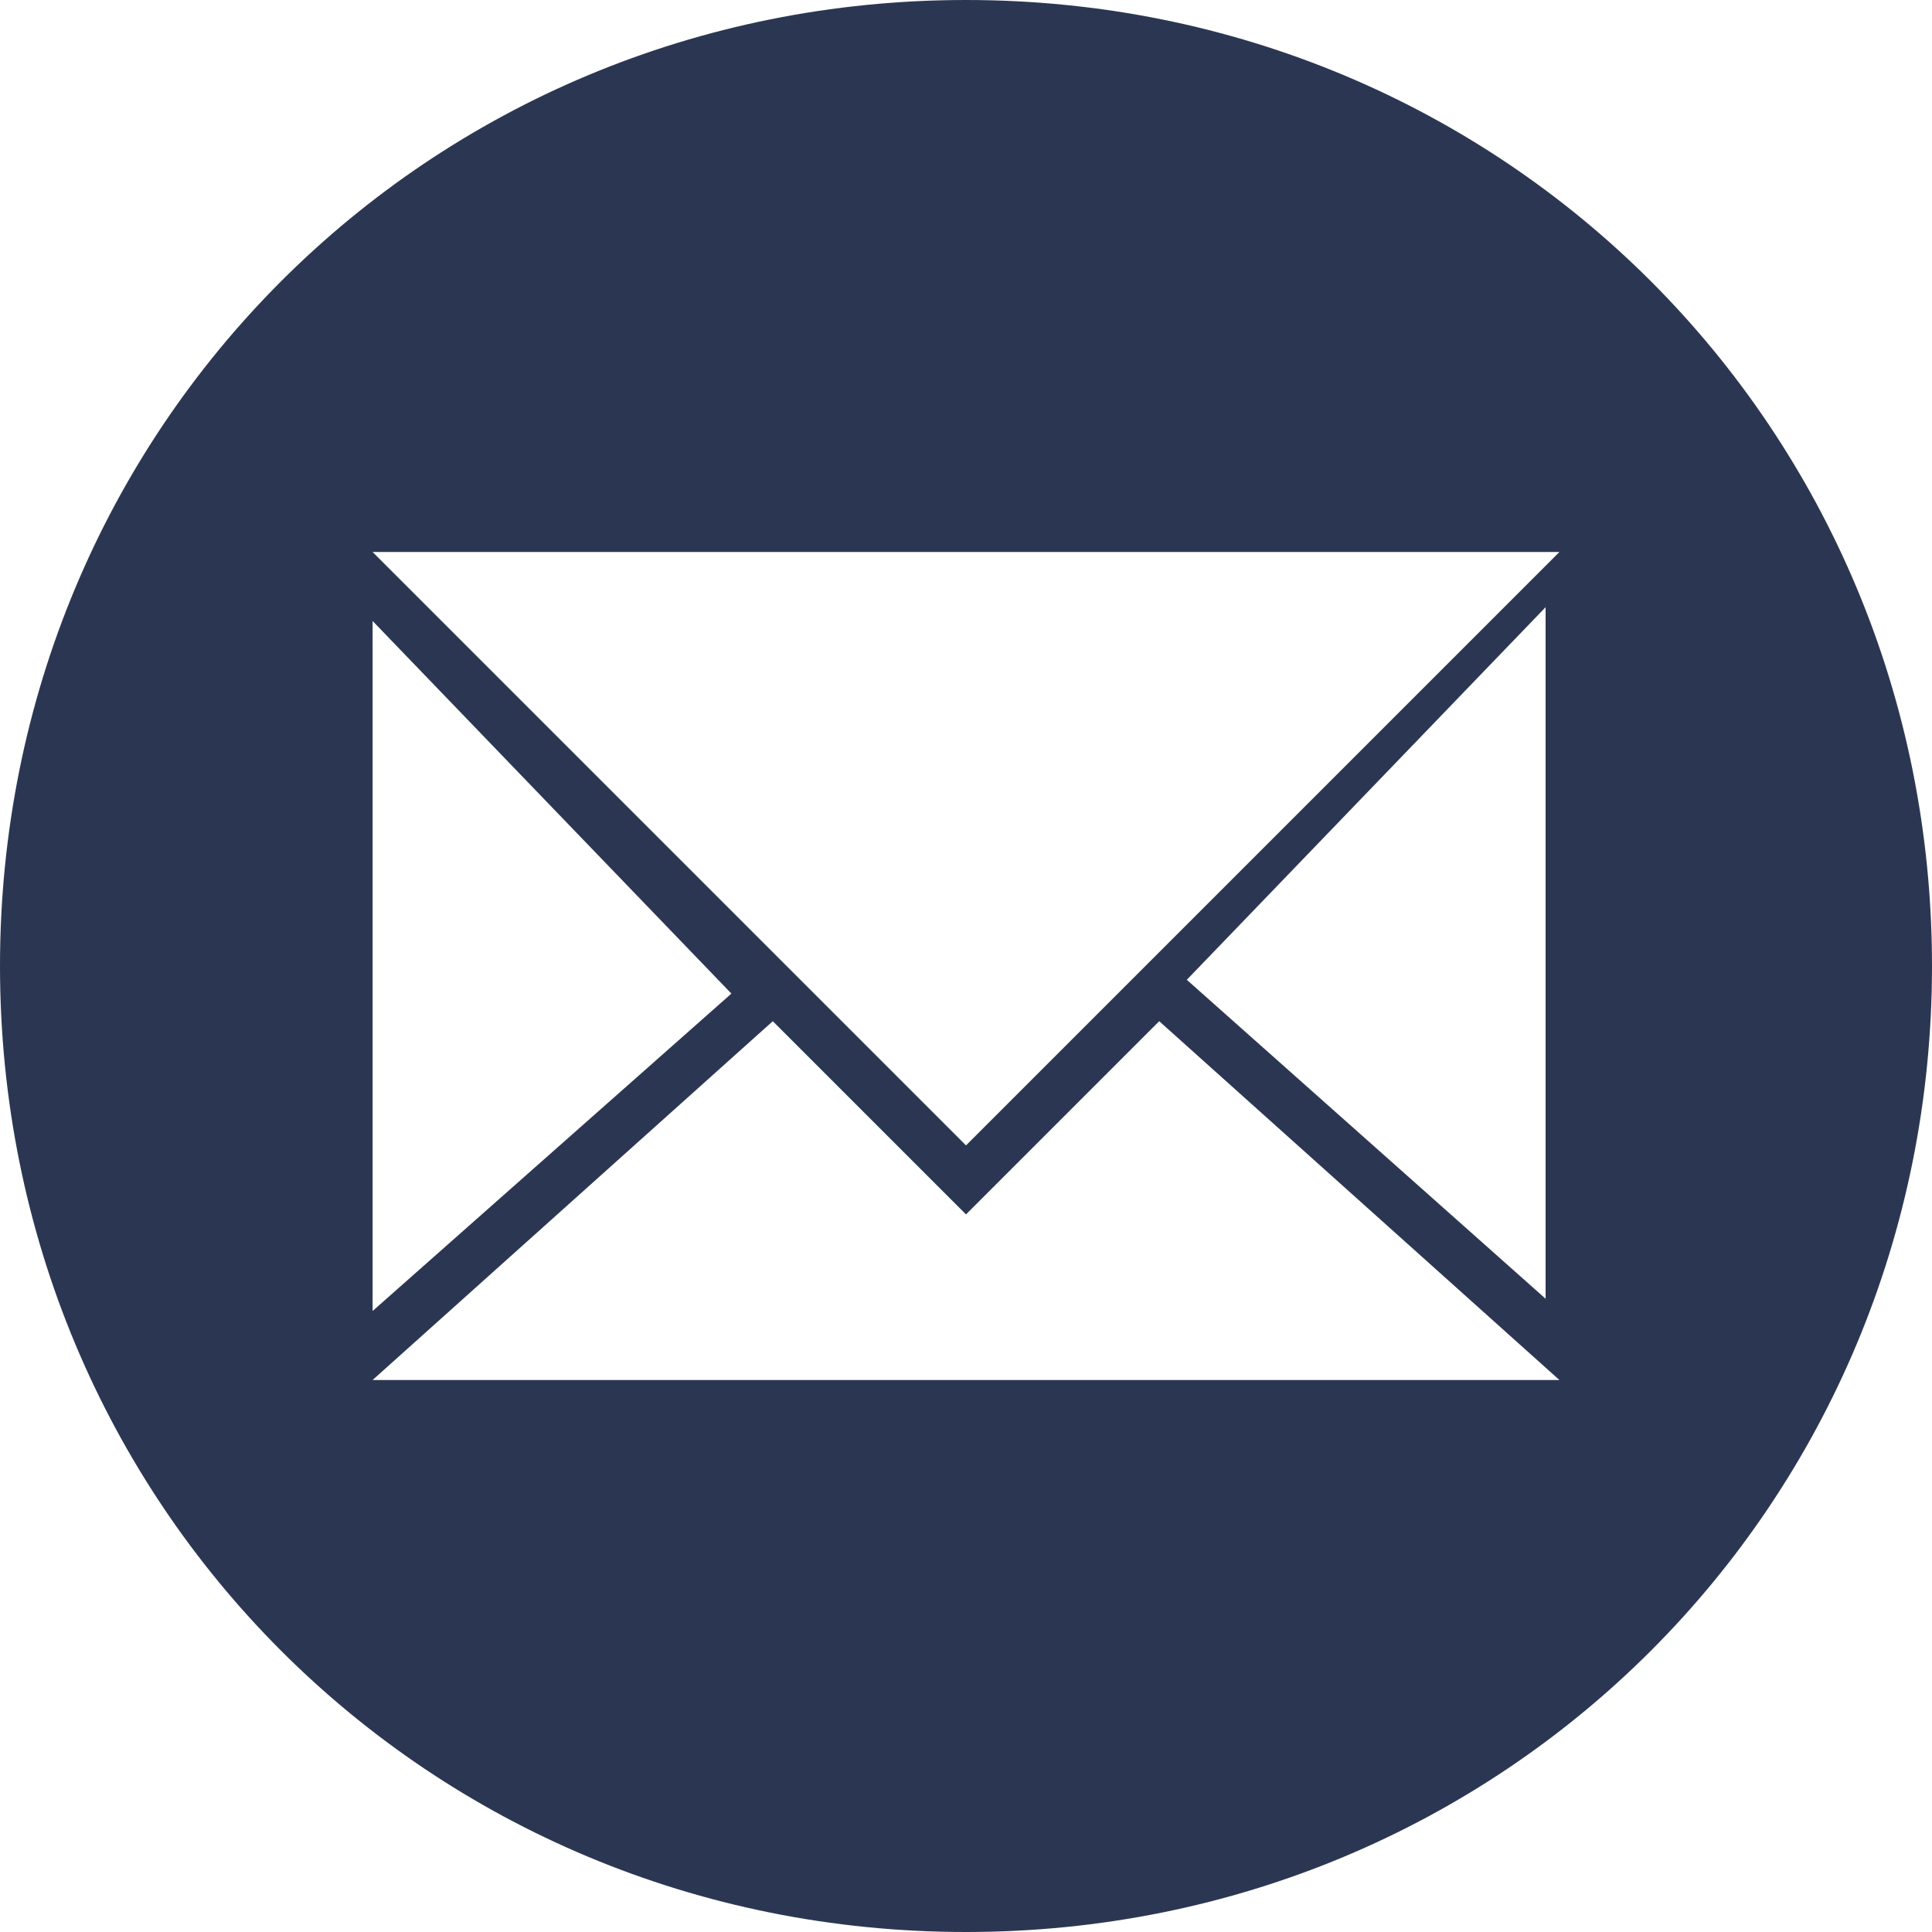
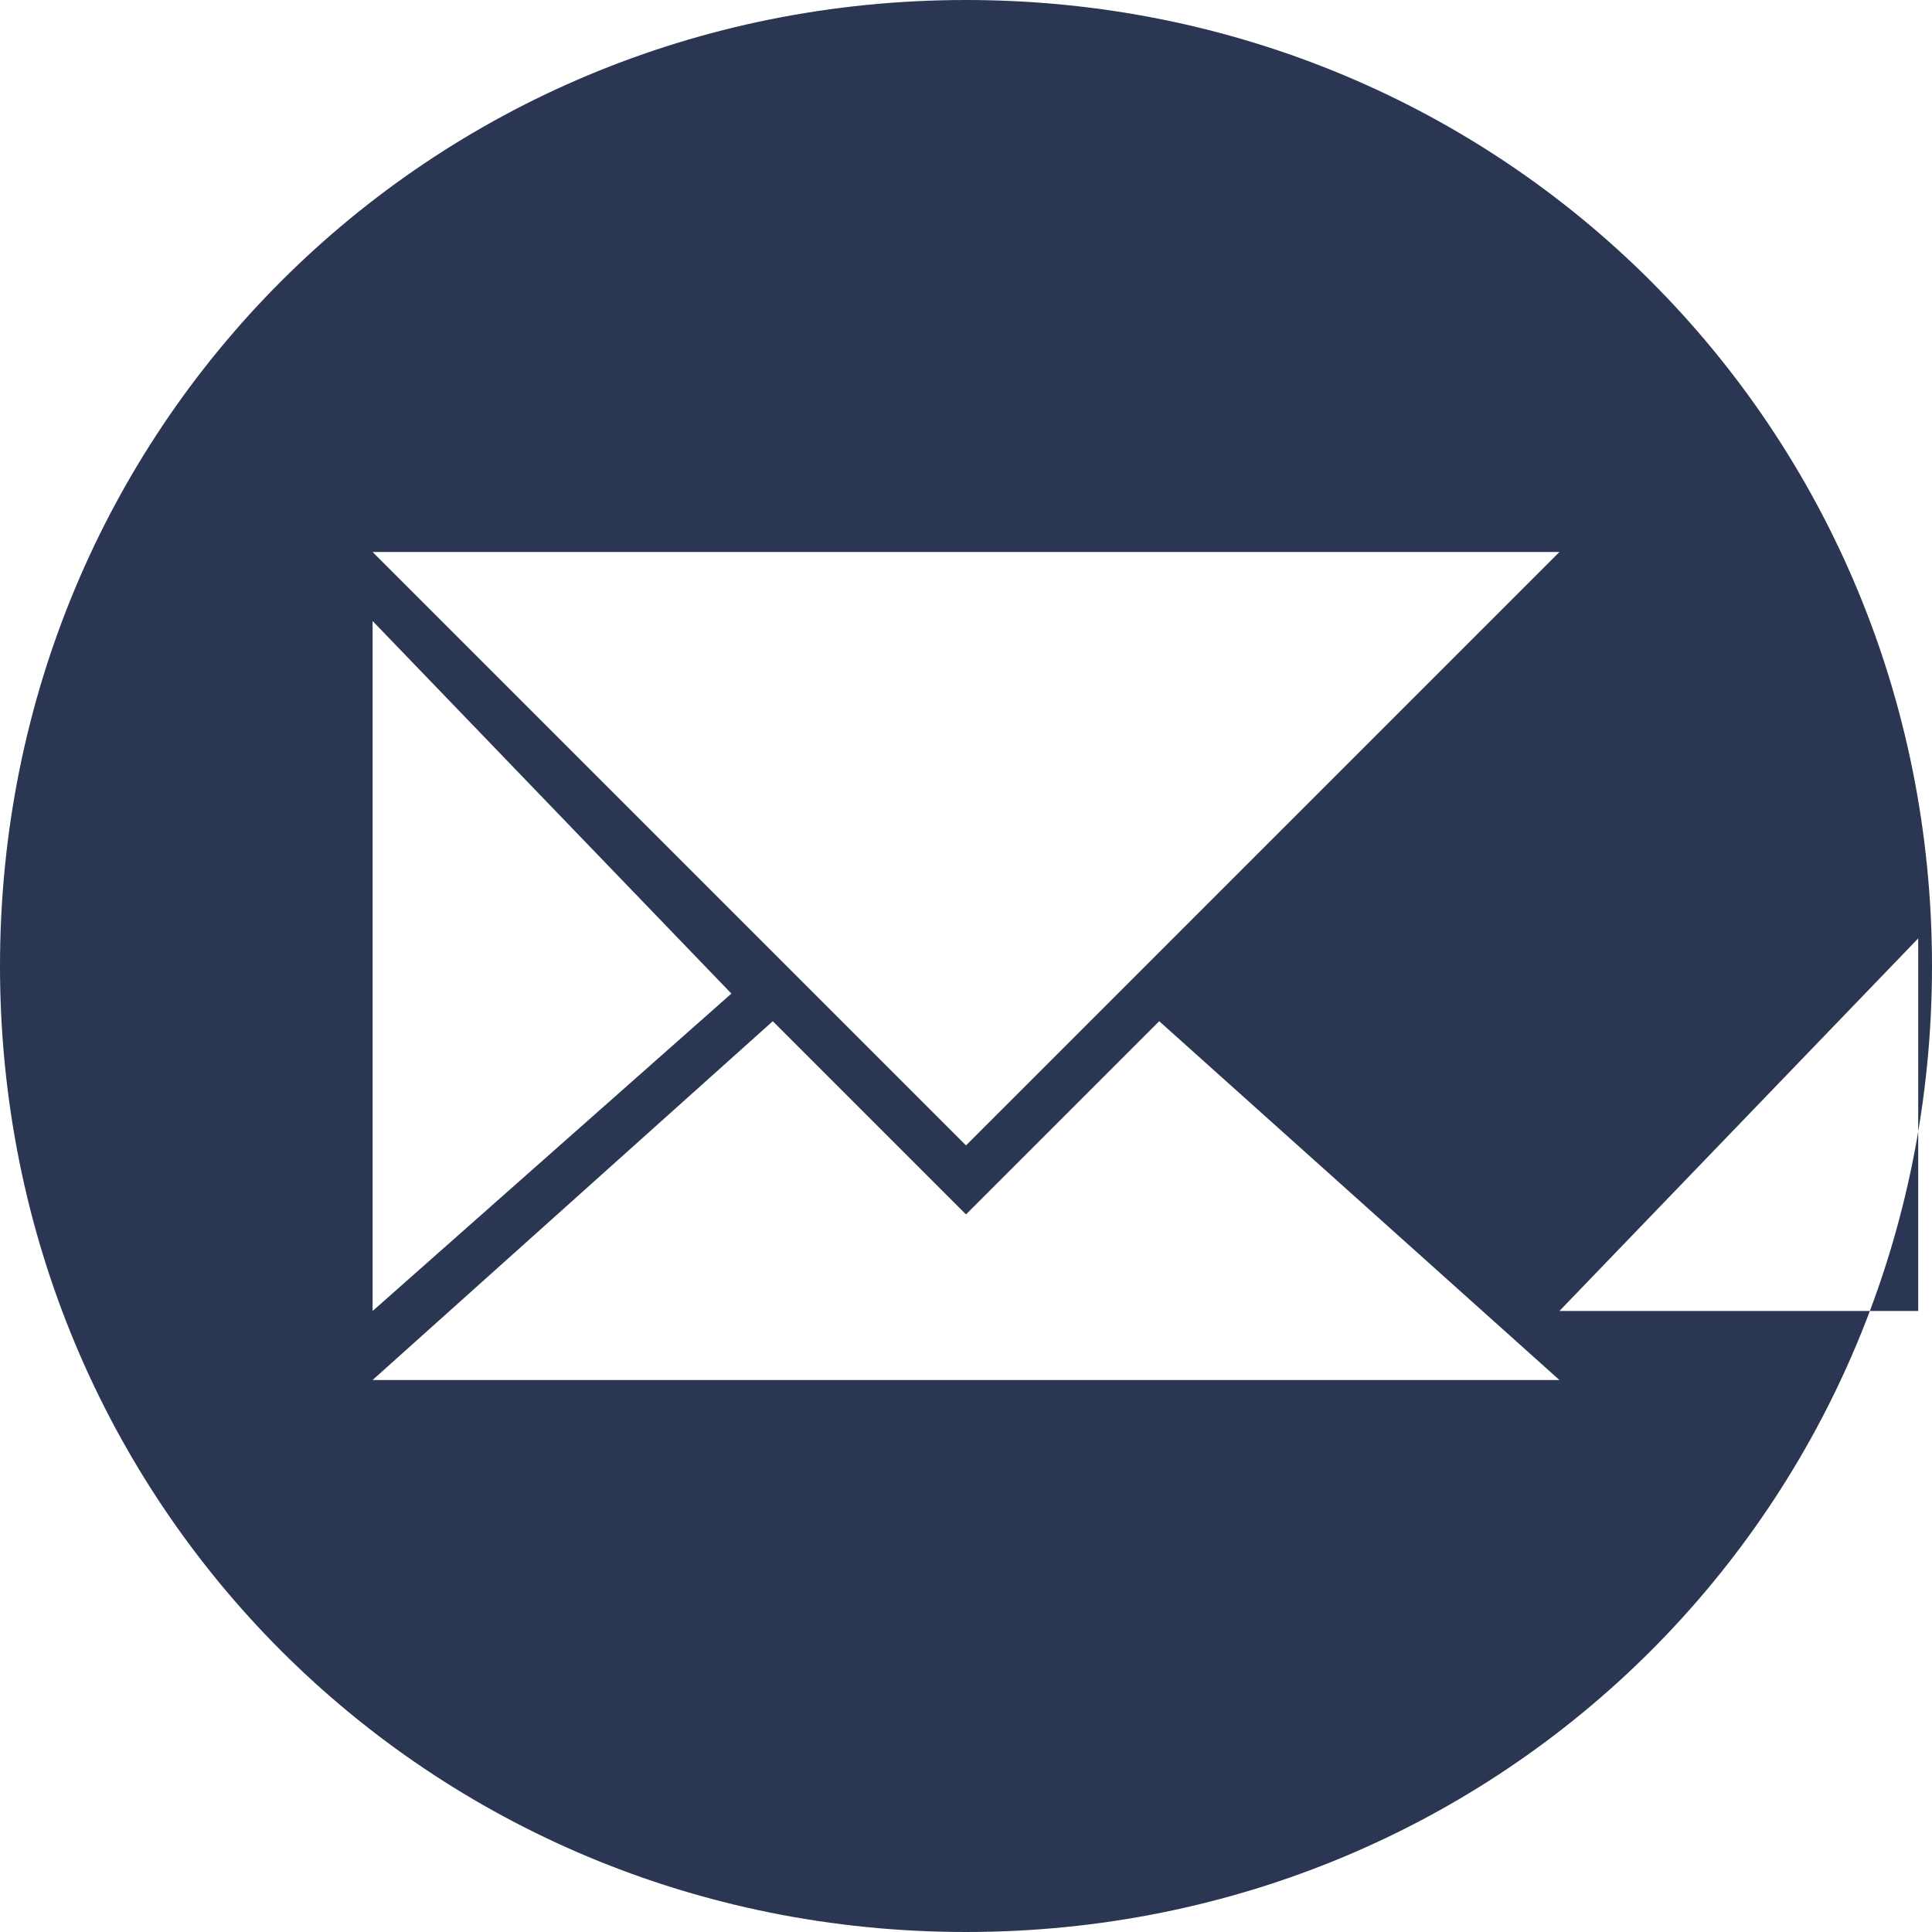
<svg xmlns="http://www.w3.org/2000/svg" version="1.1" id="Layer_1" x="0px" y="0px" viewBox="0 0 14 14" style="enable-background:new 0 0 14 14;" xml:space="preserve">
  <style type="text/css">
	.st0{fill:#2B3752;}
</style>
  <g>
    <g>
-       <path class="st0" d="M7,0C3.1,0,0,3.1,0,7s3.1,7,7,7s7-3.1,7-7S10.9,0,7,0z M2.7,4.5l2.6,2.7L2.7,9.5V4.5z M2.7,10l2.9-2.6    l0.3,0.3L7,8.8l1.1-1.1l0.3-0.3l2.9,2.6H2.7z M11.3,9.5L8.6,7.1l2.6-2.7V9.5z M8.4,6.9L7,8.3L5.6,6.9L2.7,4h8.6L8.4,6.9z" />
+       <path class="st0" d="M7,0C3.1,0,0,3.1,0,7s3.1,7,7,7s7-3.1,7-7S10.9,0,7,0z M2.7,4.5l2.6,2.7L2.7,9.5V4.5z M2.7,10l2.9-2.6    l0.3,0.3L7,8.8l1.1-1.1l0.3-0.3l2.9,2.6H2.7z M11.3,9.5l2.6-2.7V9.5z M8.4,6.9L7,8.3L5.6,6.9L2.7,4h8.6L8.4,6.9z" />
    </g>
  </g>
</svg>